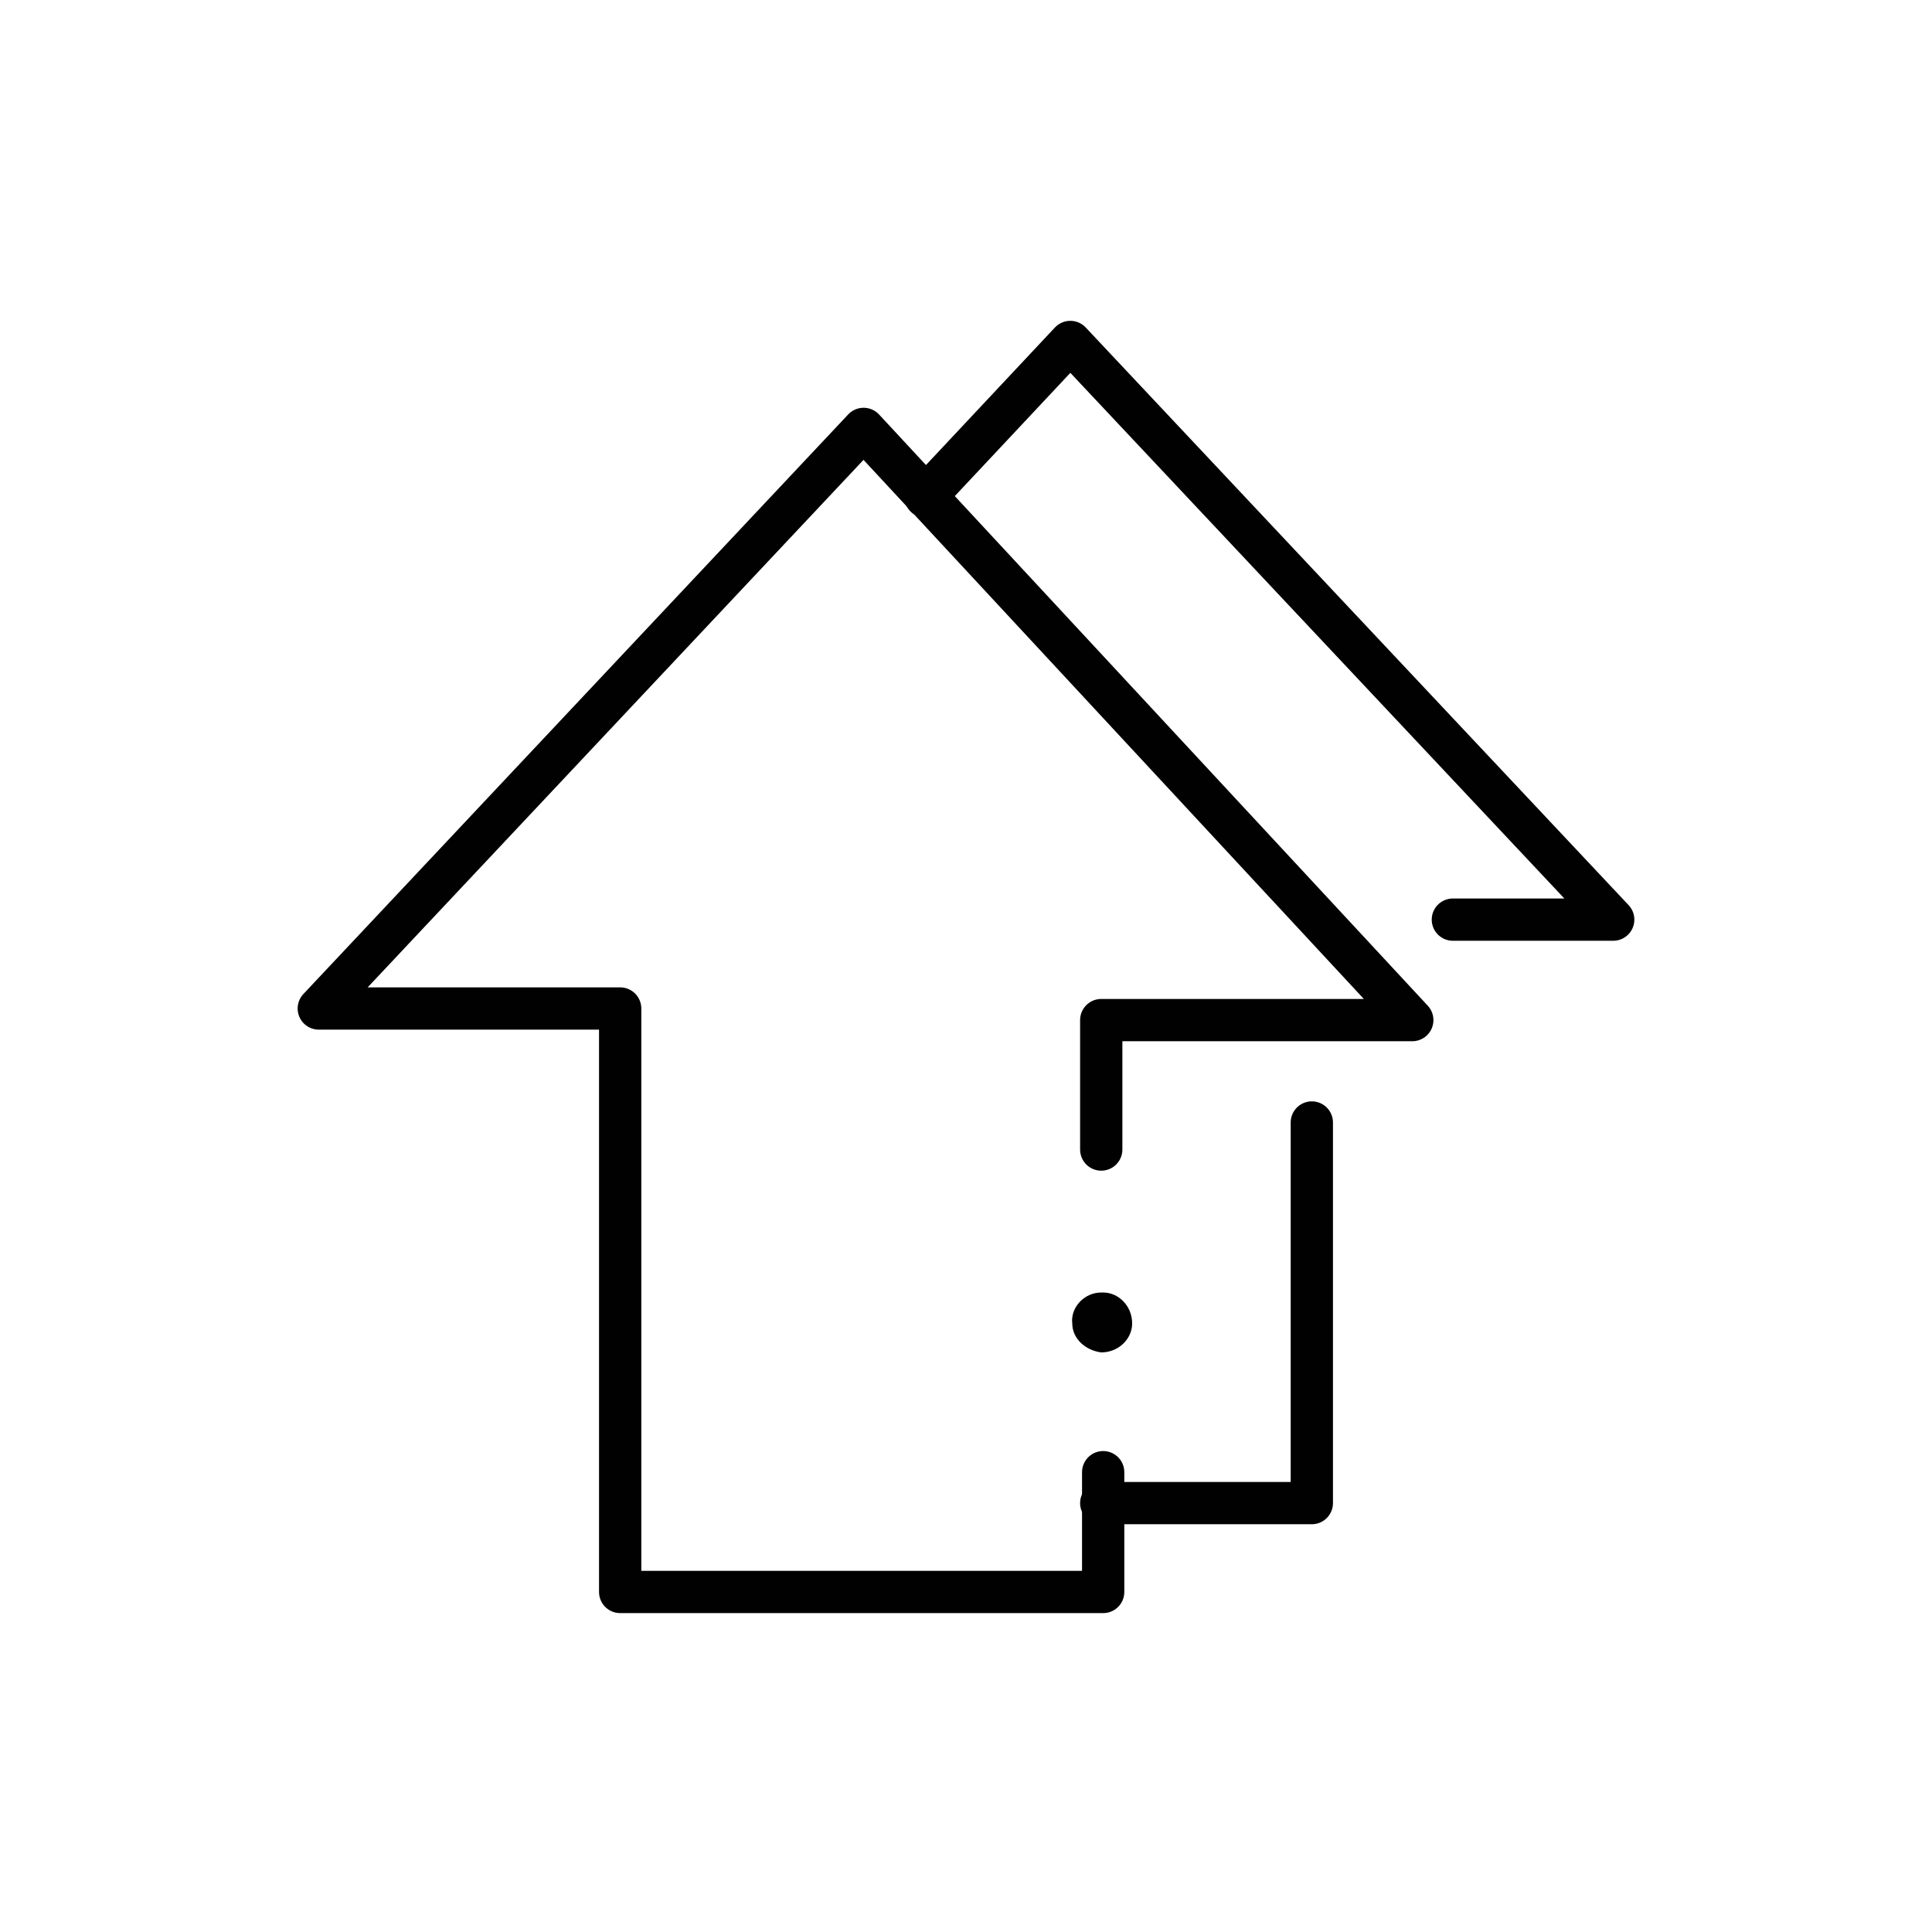
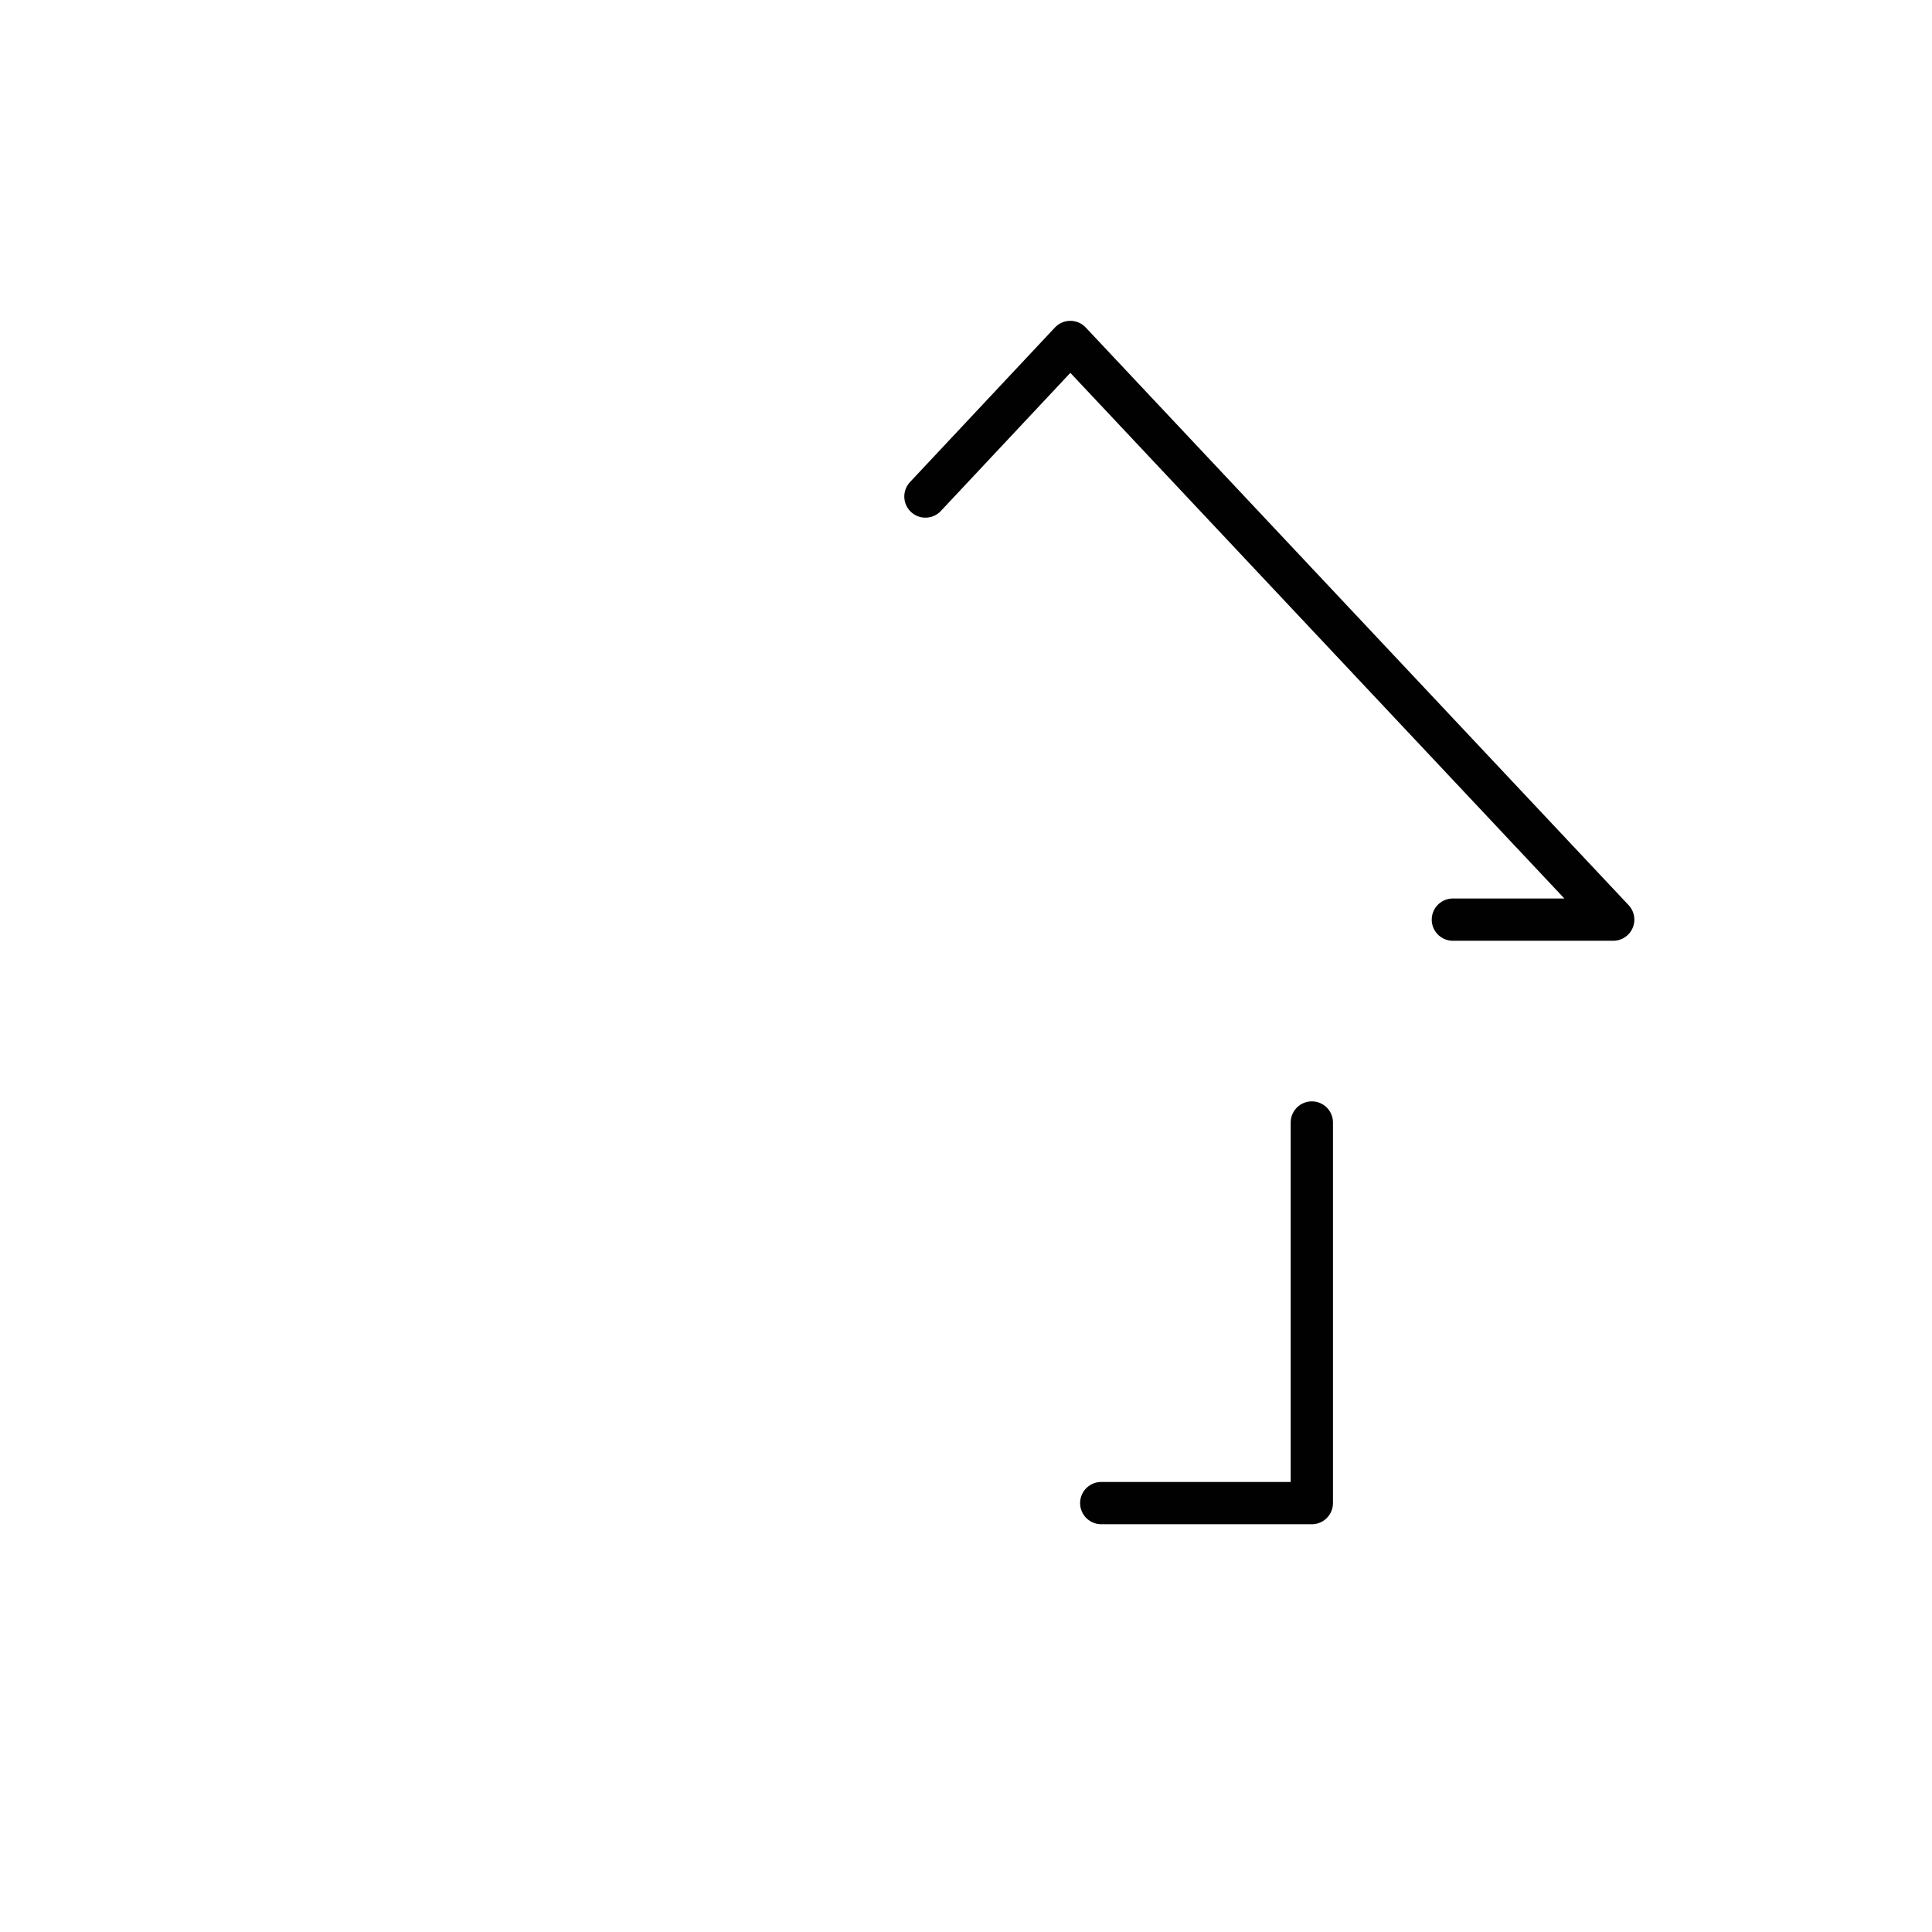
<svg xmlns="http://www.w3.org/2000/svg" enable-background="new 0 0 100 100" viewBox="0 0 100 100">
  <clipPath id="a">
    <path d="m15 16.2h70v67.6h-70z" />
  </clipPath>
  <g clip-path="url(#a)">
-     <path d="m57 70c.9 0 1.6-.7 1.6-1.5 0-.9-.7-1.6-1.5-1.6h-.1c-.9 0-1.6.8-1.5 1.6 0 .8.7 1.4 1.5 1.5z" fill="#010101" />
    <g fill="none" stroke="#010101" stroke-linecap="round" stroke-linejoin="round" stroke-width="2.188">
-       <path d="m57 59.5v-6.7h16.1l-28.4-30.6-28.2 30h15.6v30.2h25v-6.2" />
      <path d="m67.9 58.1v19.7h-10.9m-9.1-52.1 7.5-8 28.1 29.9h-8.3" />
    </g>
  </g>
</svg>